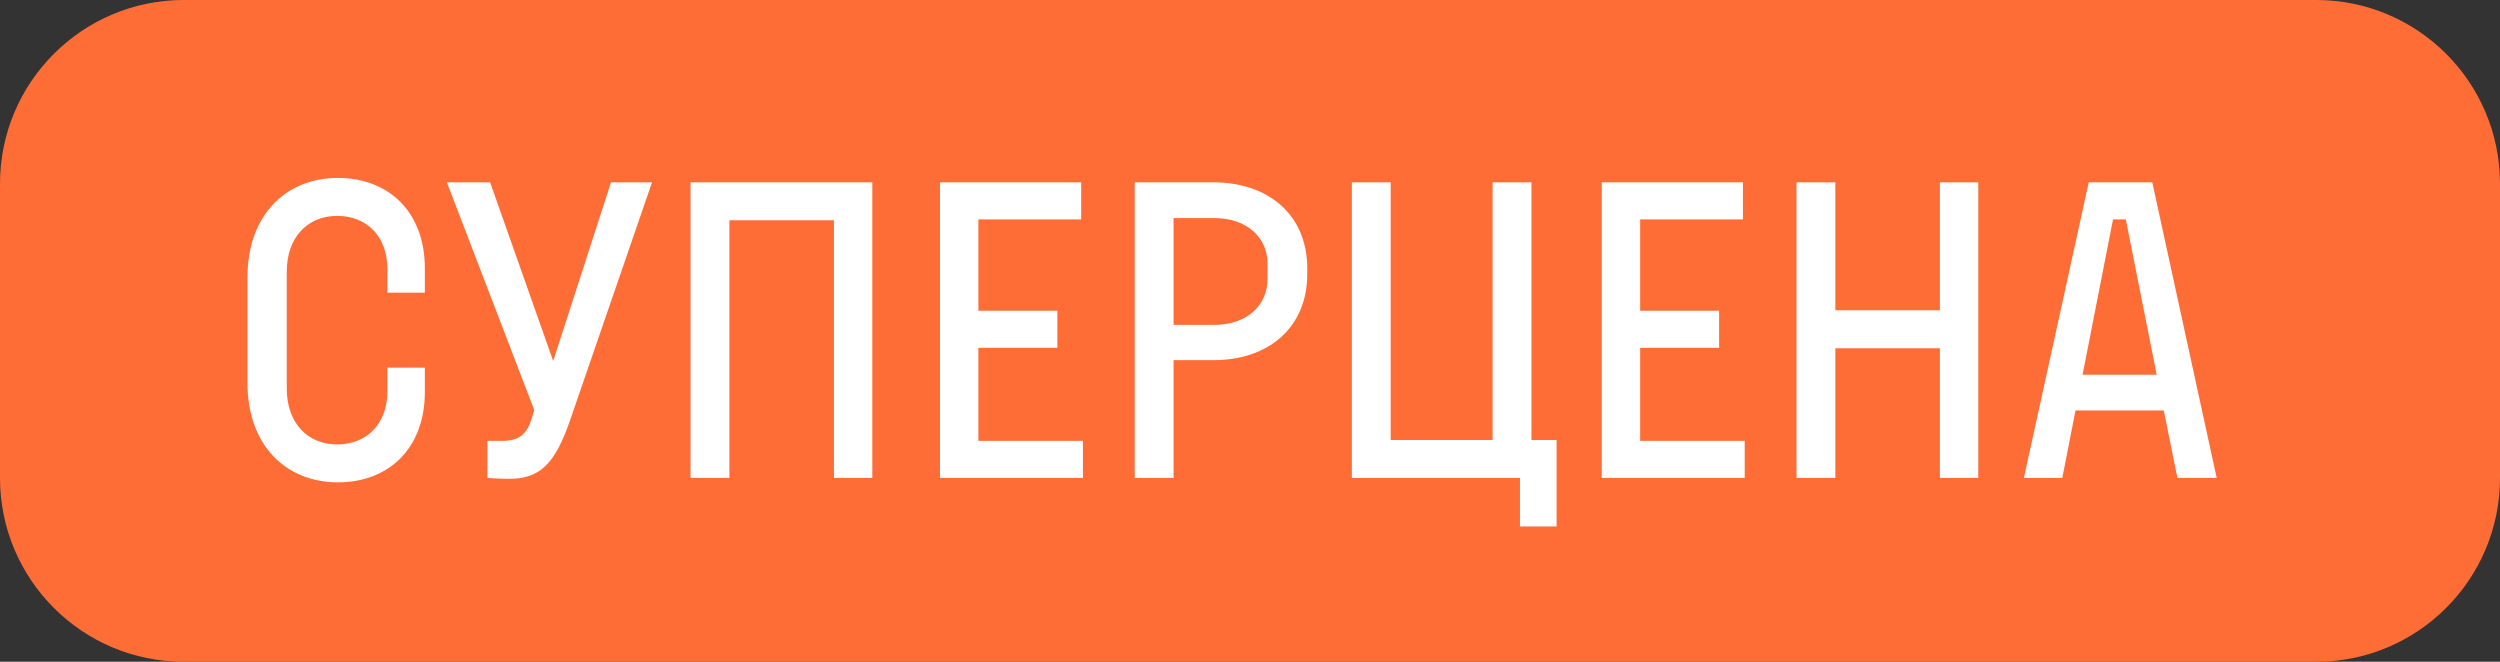
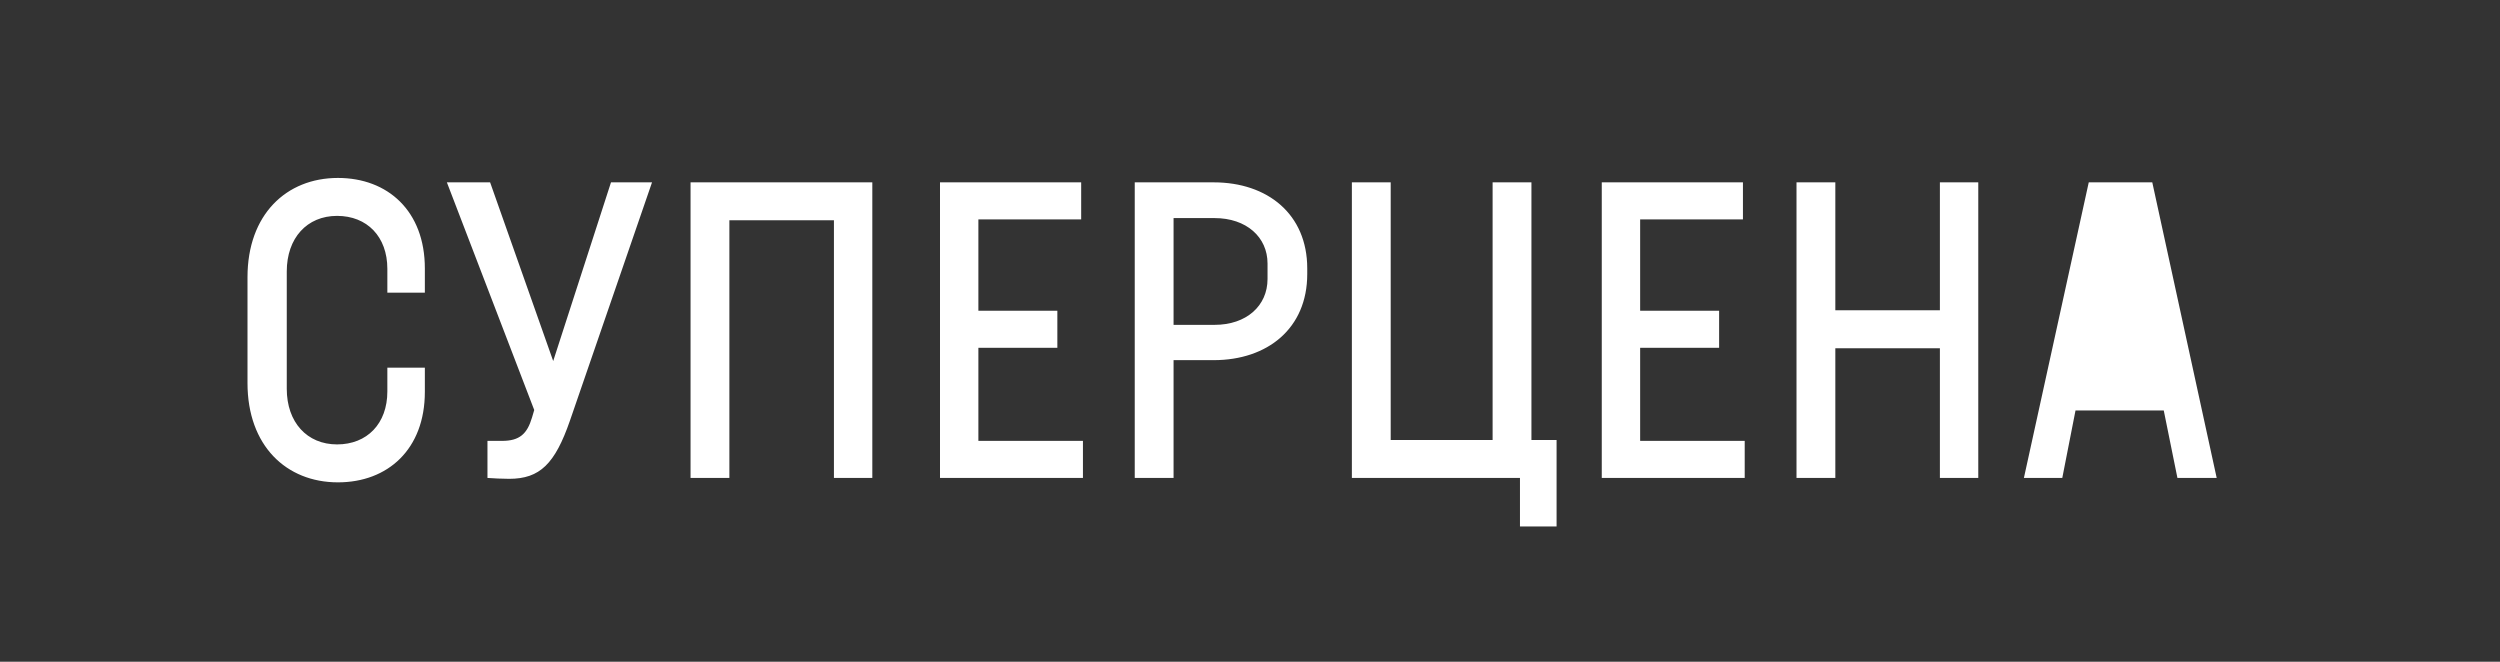
<svg xmlns="http://www.w3.org/2000/svg" width="68" height="18" viewBox="0 0 68 18" fill="none">
  <rect x="0" y="0" width="68" height="18" fill="#333333" stroke="none" />
-   <path d="M0 5C0 2.239 2.239 0 5 0H63C65.761 0 68 2.239 68 5V13C68 15.761 65.761 18 63 18H5C2.239 18 0 15.761 0 13V5Z" fill="#FF6D37" />
-   <path d="M9.192 13.12C10.548 13.12 11.556 12.22 11.556 10.66V10H10.536V10.648C10.536 11.524 9.984 12.088 9.168 12.088C8.352 12.088 7.8 11.488 7.8 10.576V7.384C7.8 6.472 8.352 5.872 9.168 5.872C9.984 5.872 10.536 6.436 10.536 7.312V7.96H11.556V7.3C11.556 5.74 10.548 4.84 9.192 4.84C7.788 4.84 6.732 5.836 6.732 7.54V10.42C6.732 12.124 7.788 13.12 9.192 13.12ZM16.619 4.96L15.047 9.82L13.331 4.96H12.155L14.531 11.152L14.471 11.356C14.339 11.8 14.135 11.992 13.655 11.992H13.259V13C13.439 13.012 13.655 13.024 13.847 13.024C14.687 13.024 15.095 12.616 15.503 11.44L17.735 4.96H16.619ZM23.727 4.96H18.783V13H19.839V5.992H22.683V13H23.727V4.96ZM26.612 11.992V9.46H28.76V8.452H26.612V5.968H29.408V4.96H25.568V13H29.456V11.992H26.612ZM33.013 4.96H30.865V13H31.921V9.796H33.013C34.477 9.796 35.557 8.932 35.557 7.456V7.3C35.557 5.824 34.477 4.96 33.013 4.96ZM34.477 7.588C34.477 8.32 33.901 8.836 33.037 8.836H31.921V5.932H33.037C33.901 5.932 34.477 6.448 34.477 7.168V7.588ZM41.655 11.968V4.96H40.599V11.968H37.827V4.96H36.771V13H41.343V14.32H42.339V11.968H41.655ZM44.612 11.992V9.46H46.76V8.452H44.612V5.968H47.408V4.96H43.568V13H47.456V11.992H44.612ZM52.765 4.96V8.44H49.921V4.96H48.865V13H49.921V9.472H52.765V13H53.809V4.96H52.765ZM59.226 13H60.294L58.542 4.96H56.814L55.05 13H56.094L56.454 11.164H58.854L59.226 13ZM56.646 10.192L57.474 5.968H57.822L58.662 10.192H56.646Z" fill="white" />
+   <path d="M9.192 13.12C10.548 13.12 11.556 12.22 11.556 10.66V10H10.536V10.648C10.536 11.524 9.984 12.088 9.168 12.088C8.352 12.088 7.8 11.488 7.8 10.576V7.384C7.8 6.472 8.352 5.872 9.168 5.872C9.984 5.872 10.536 6.436 10.536 7.312V7.96H11.556V7.3C11.556 5.74 10.548 4.84 9.192 4.84C7.788 4.84 6.732 5.836 6.732 7.54V10.42C6.732 12.124 7.788 13.12 9.192 13.12ZM16.619 4.96L15.047 9.82L13.331 4.96H12.155L14.531 11.152L14.471 11.356C14.339 11.8 14.135 11.992 13.655 11.992H13.259V13C13.439 13.012 13.655 13.024 13.847 13.024C14.687 13.024 15.095 12.616 15.503 11.44L17.735 4.96H16.619ZM23.727 4.96H18.783V13H19.839V5.992H22.683V13H23.727V4.96ZM26.612 11.992V9.46H28.76V8.452H26.612V5.968H29.408V4.96H25.568V13H29.456V11.992H26.612ZM33.013 4.96H30.865V13H31.921V9.796H33.013C34.477 9.796 35.557 8.932 35.557 7.456V7.3C35.557 5.824 34.477 4.96 33.013 4.96ZM34.477 7.588C34.477 8.32 33.901 8.836 33.037 8.836H31.921V5.932H33.037C33.901 5.932 34.477 6.448 34.477 7.168V7.588ZM41.655 11.968V4.96H40.599V11.968H37.827V4.96H36.771V13H41.343V14.32H42.339V11.968H41.655ZM44.612 11.992V9.46H46.76V8.452H44.612V5.968H47.408V4.96H43.568V13H47.456V11.992H44.612ZM52.765 4.96V8.44H49.921V4.96H48.865V13H49.921V9.472H52.765V13H53.809V4.96H52.765ZM59.226 13H60.294L58.542 4.96H56.814L55.05 13H56.094L56.454 11.164H58.854L59.226 13ZM56.646 10.192L57.474 5.968H57.822H56.646Z" fill="white" />
</svg>